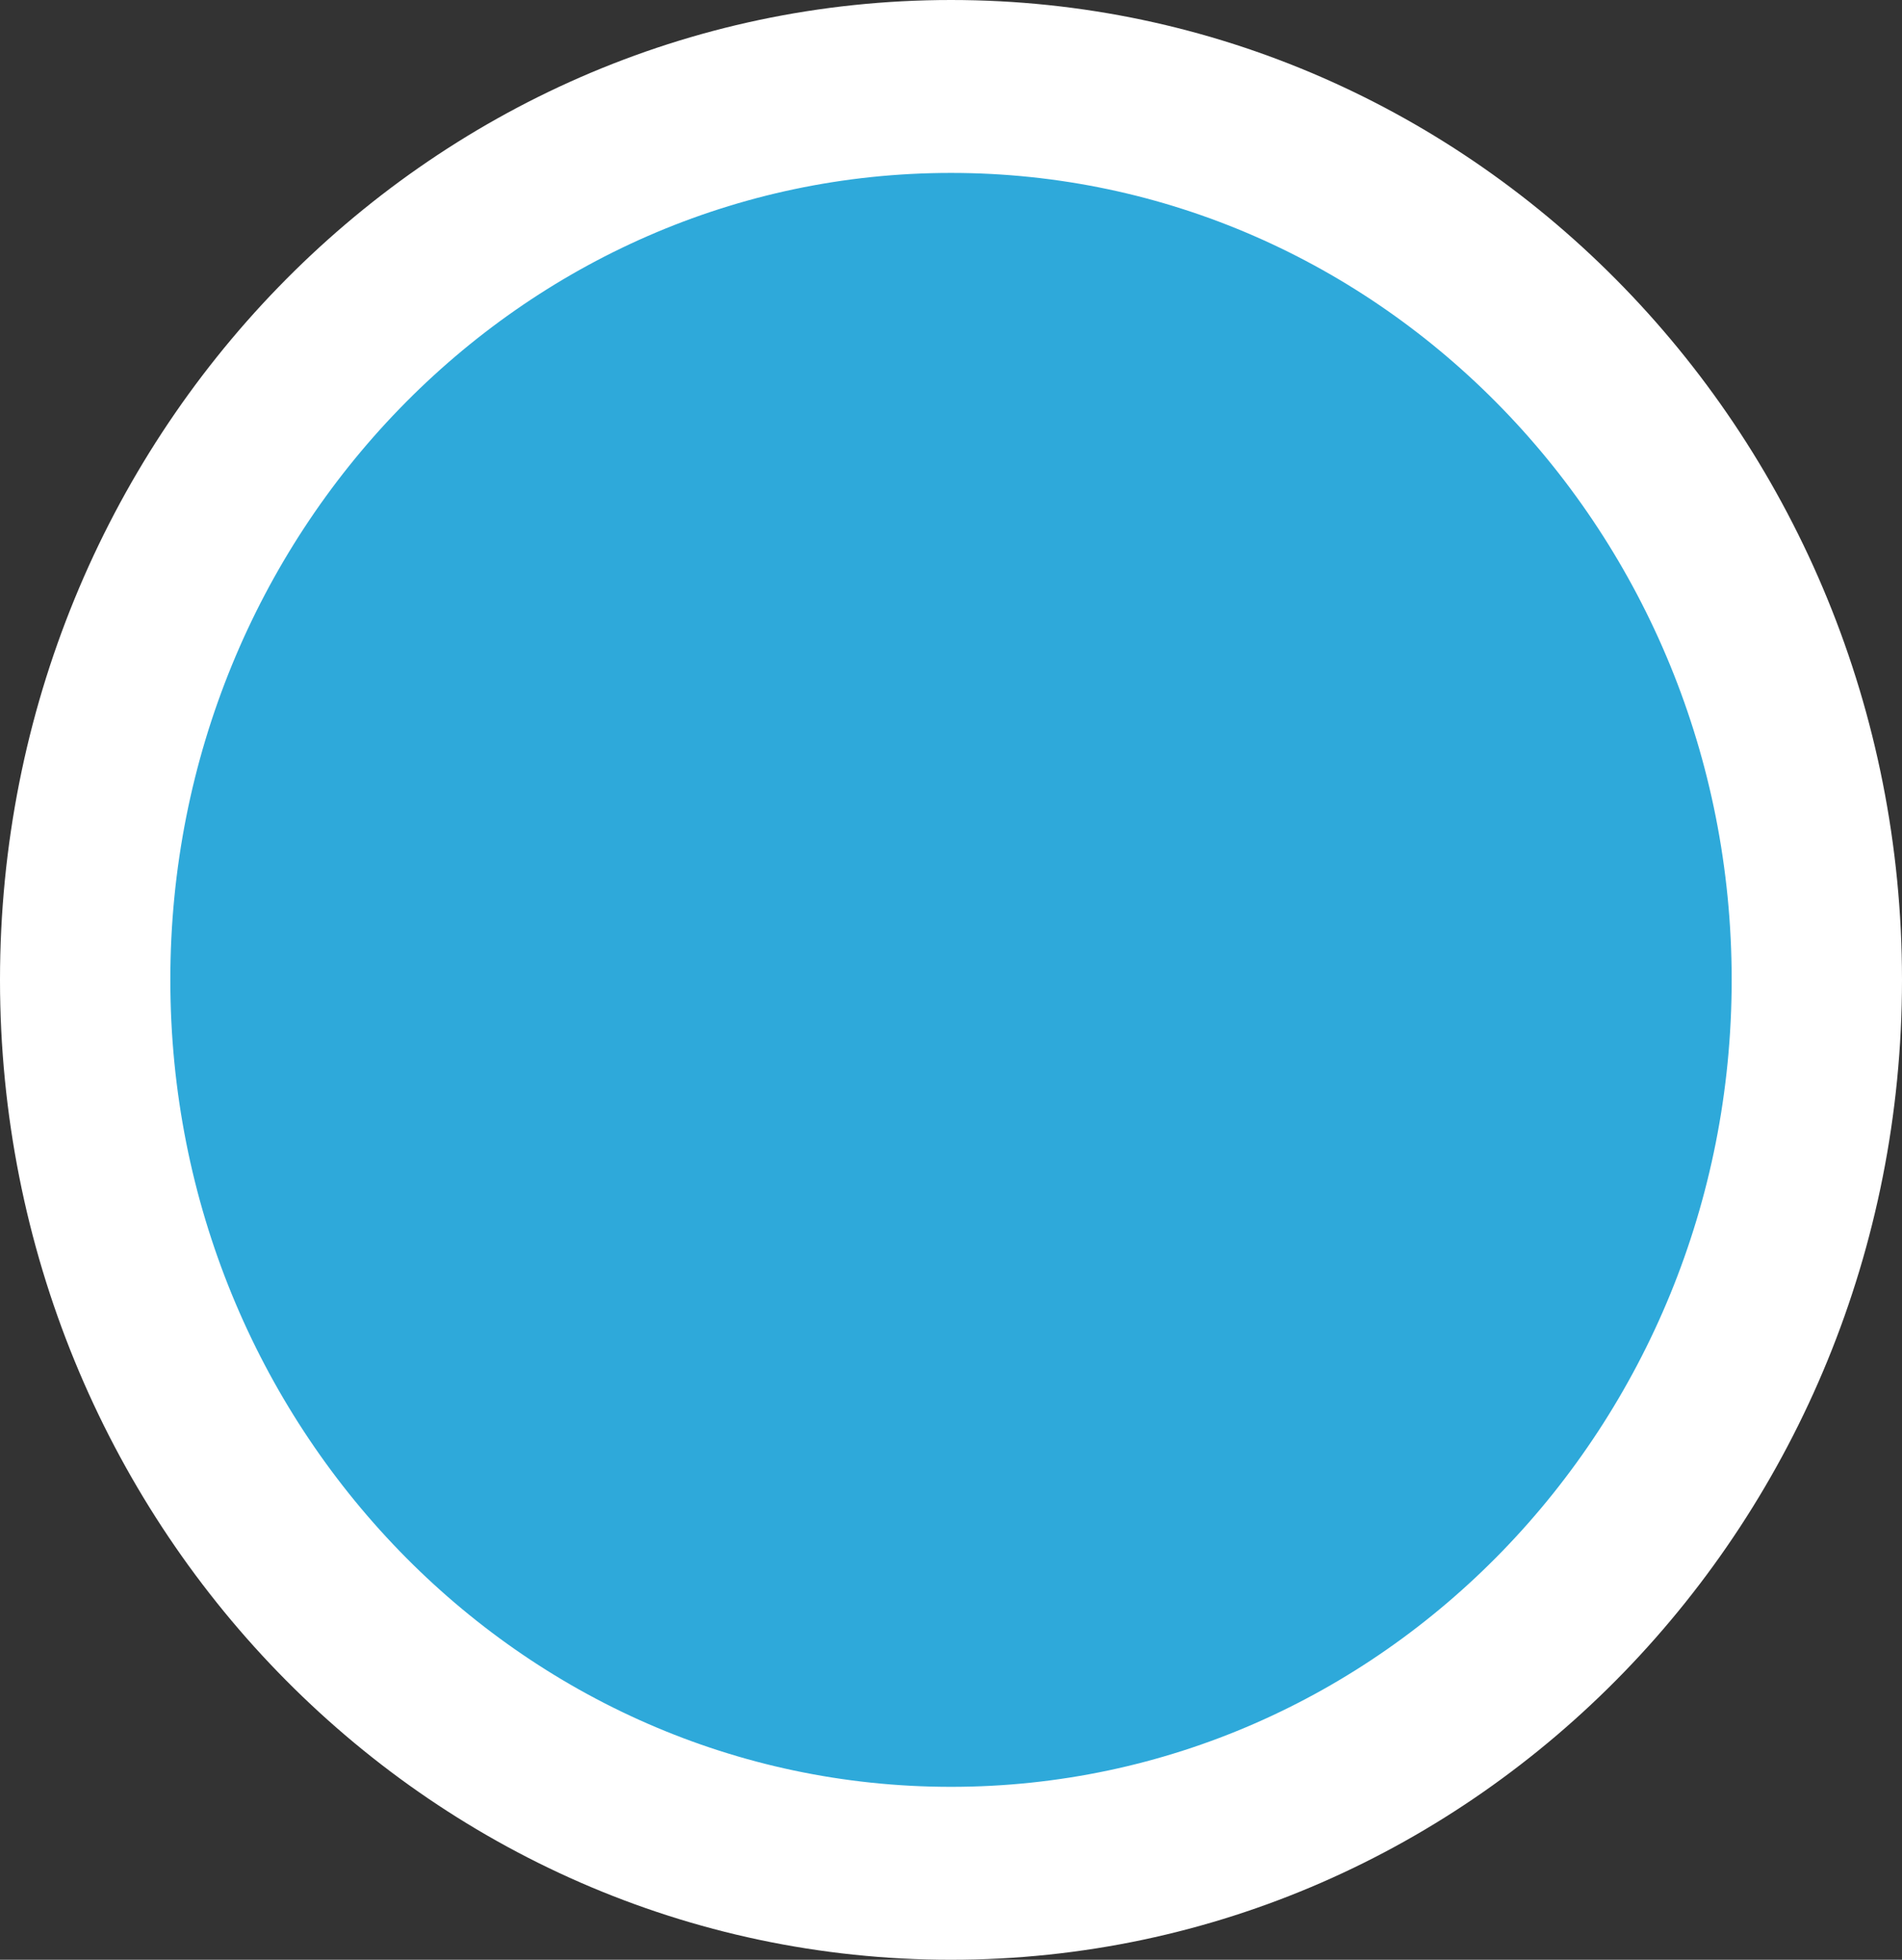
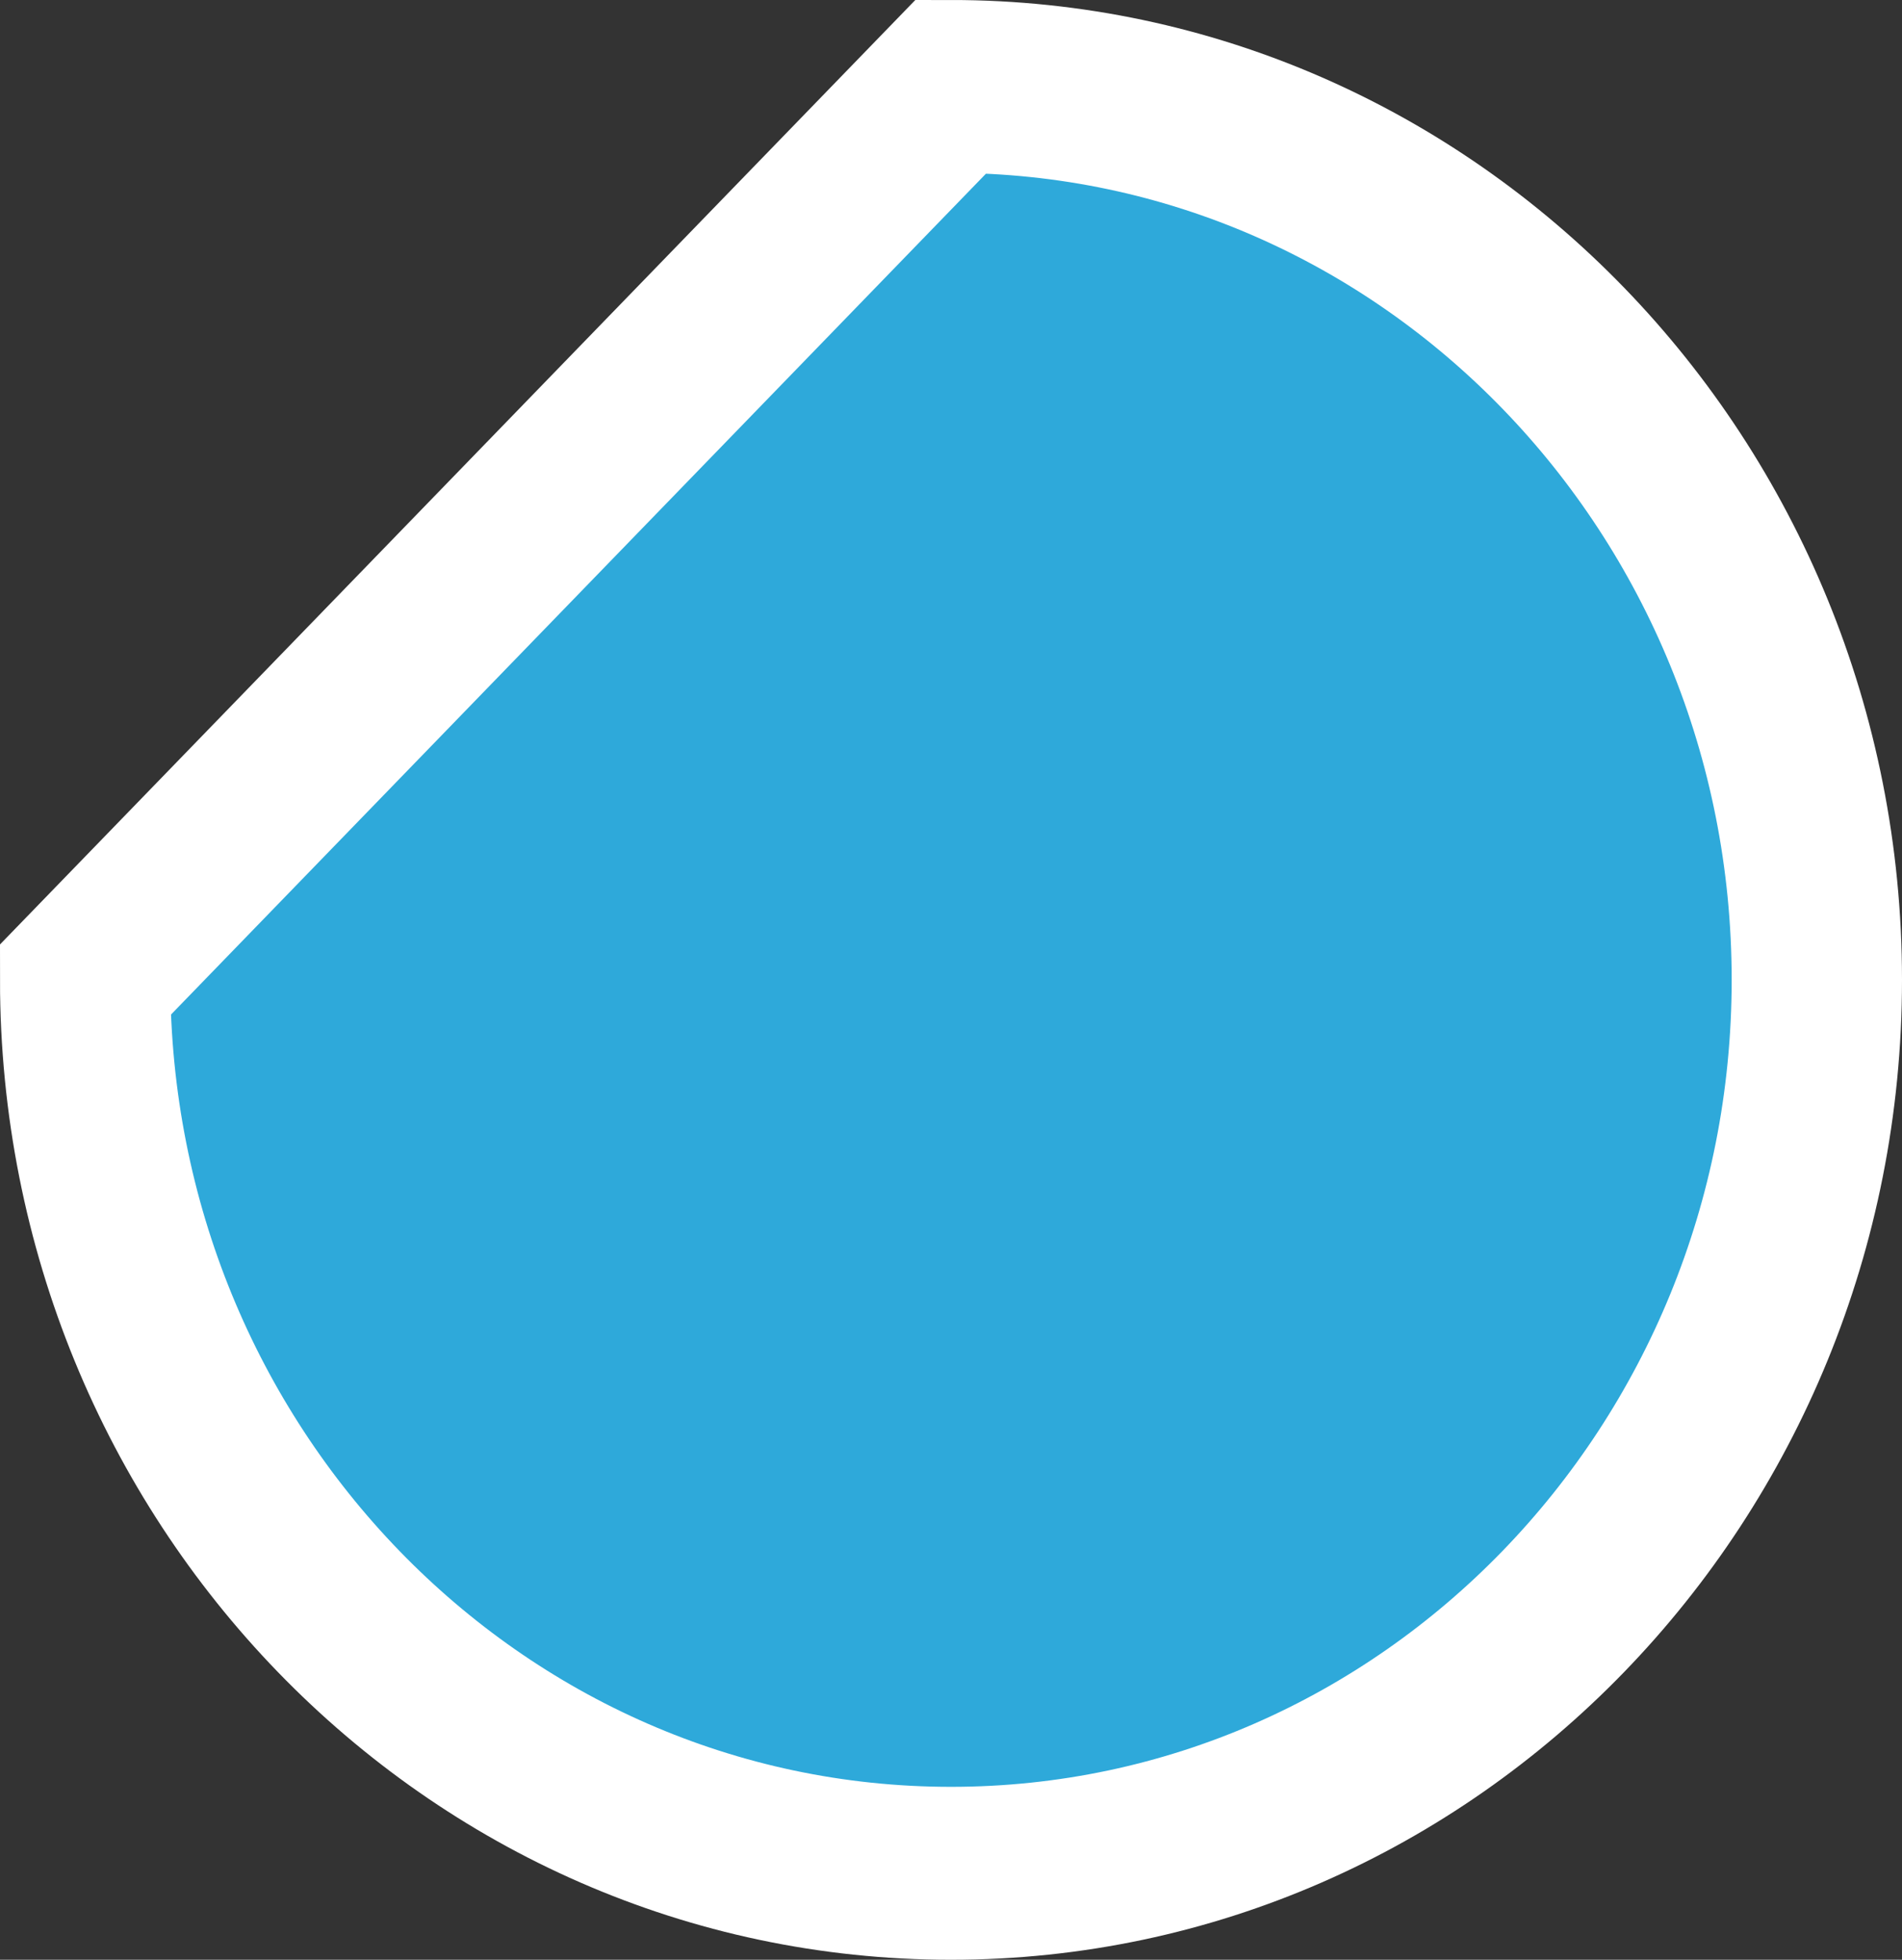
<svg xmlns="http://www.w3.org/2000/svg" height="11.333" width="11" preserveAspectRatio="none" viewBox="1.5 1.5 33.5 33.999">
  <rect x="1.5" y="1.5" width="33.5" height="33.999" fill="#333333" stroke="none" />
-   <path fill="rgb(46, 169, 218)" fill-rule="nonzero" stroke="#FFFFFF" stroke-width="3" stroke-linecap="butt" stroke-linejoin="miter" d="M18.25 3C26.672 3 33.5 9.939 33.5 18.499C33.5 27.059 26.672 33.999 18.25 33.999C9.828 33.999 3 27.059 3 18.499C3 9.939 9.828 3 18.25 3 Z">
+   <path fill="rgb(46, 169, 218)" fill-rule="nonzero" stroke="#FFFFFF" stroke-width="3" stroke-linecap="butt" stroke-linejoin="miter" d="M18.25 3C26.672 3 33.5 9.939 33.5 18.499C33.5 27.059 26.672 33.999 18.25 33.999C9.828 33.999 3 27.059 3 18.499Z">
   </path>
</svg>